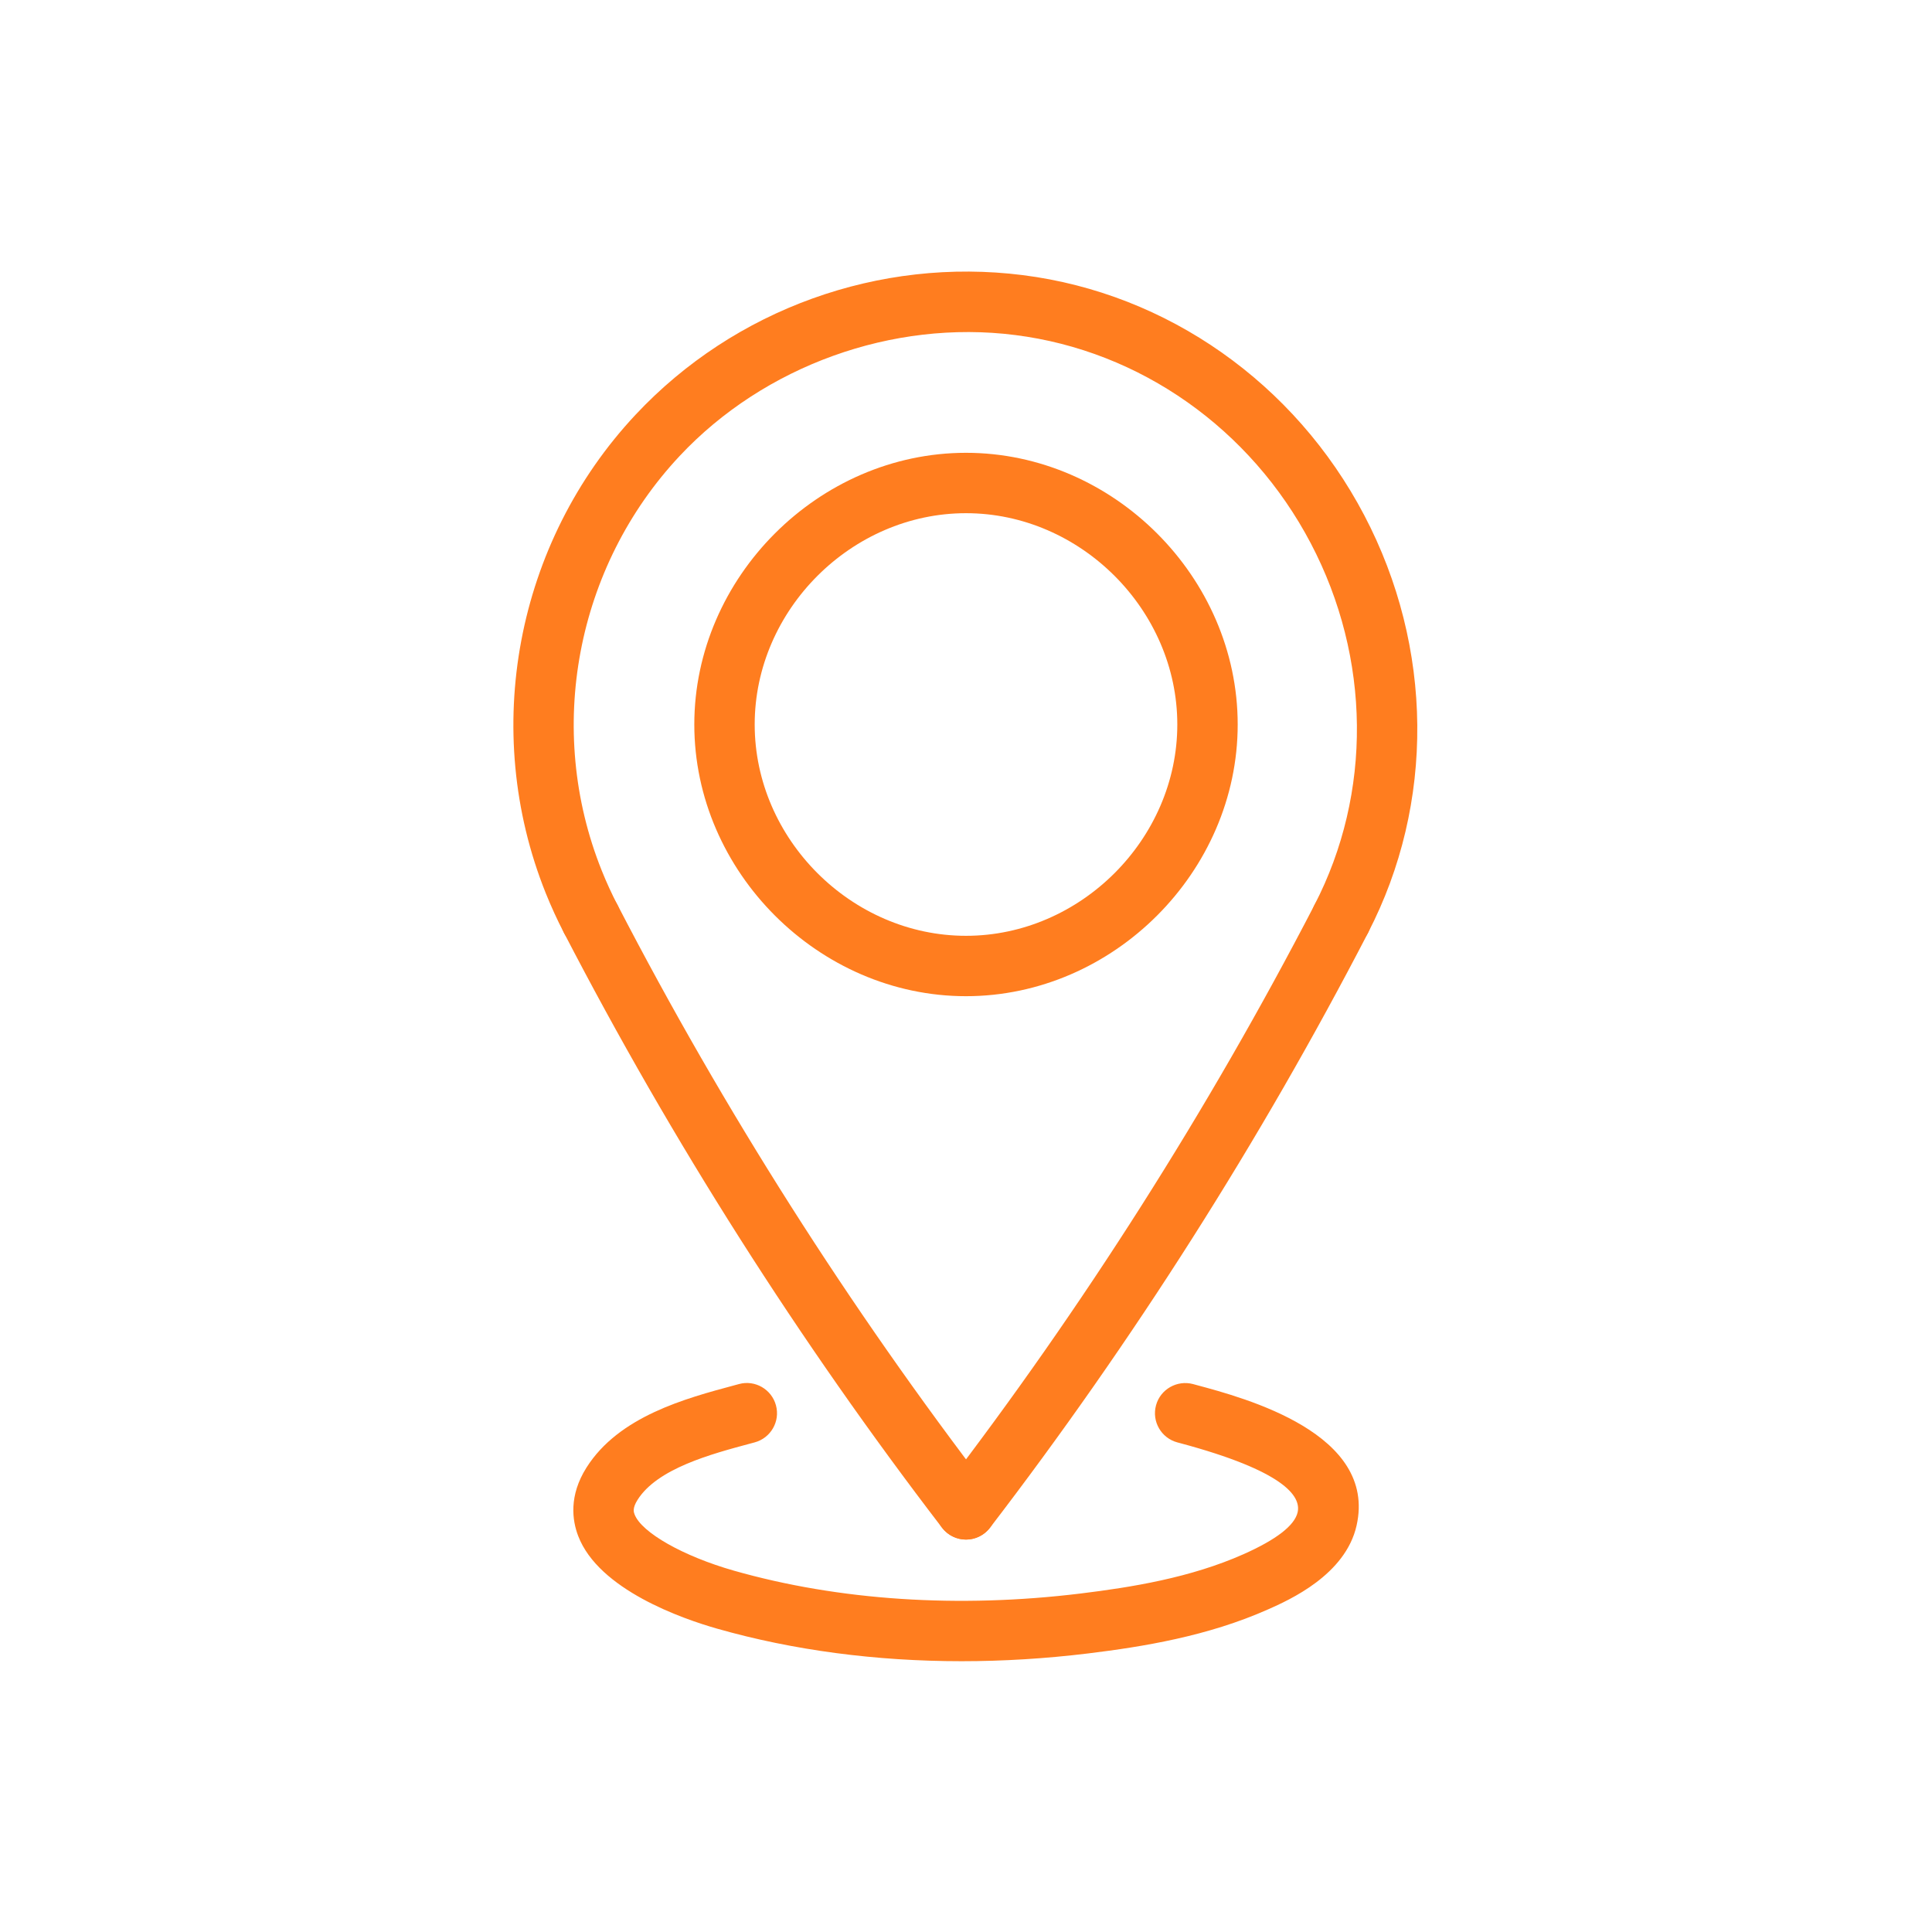
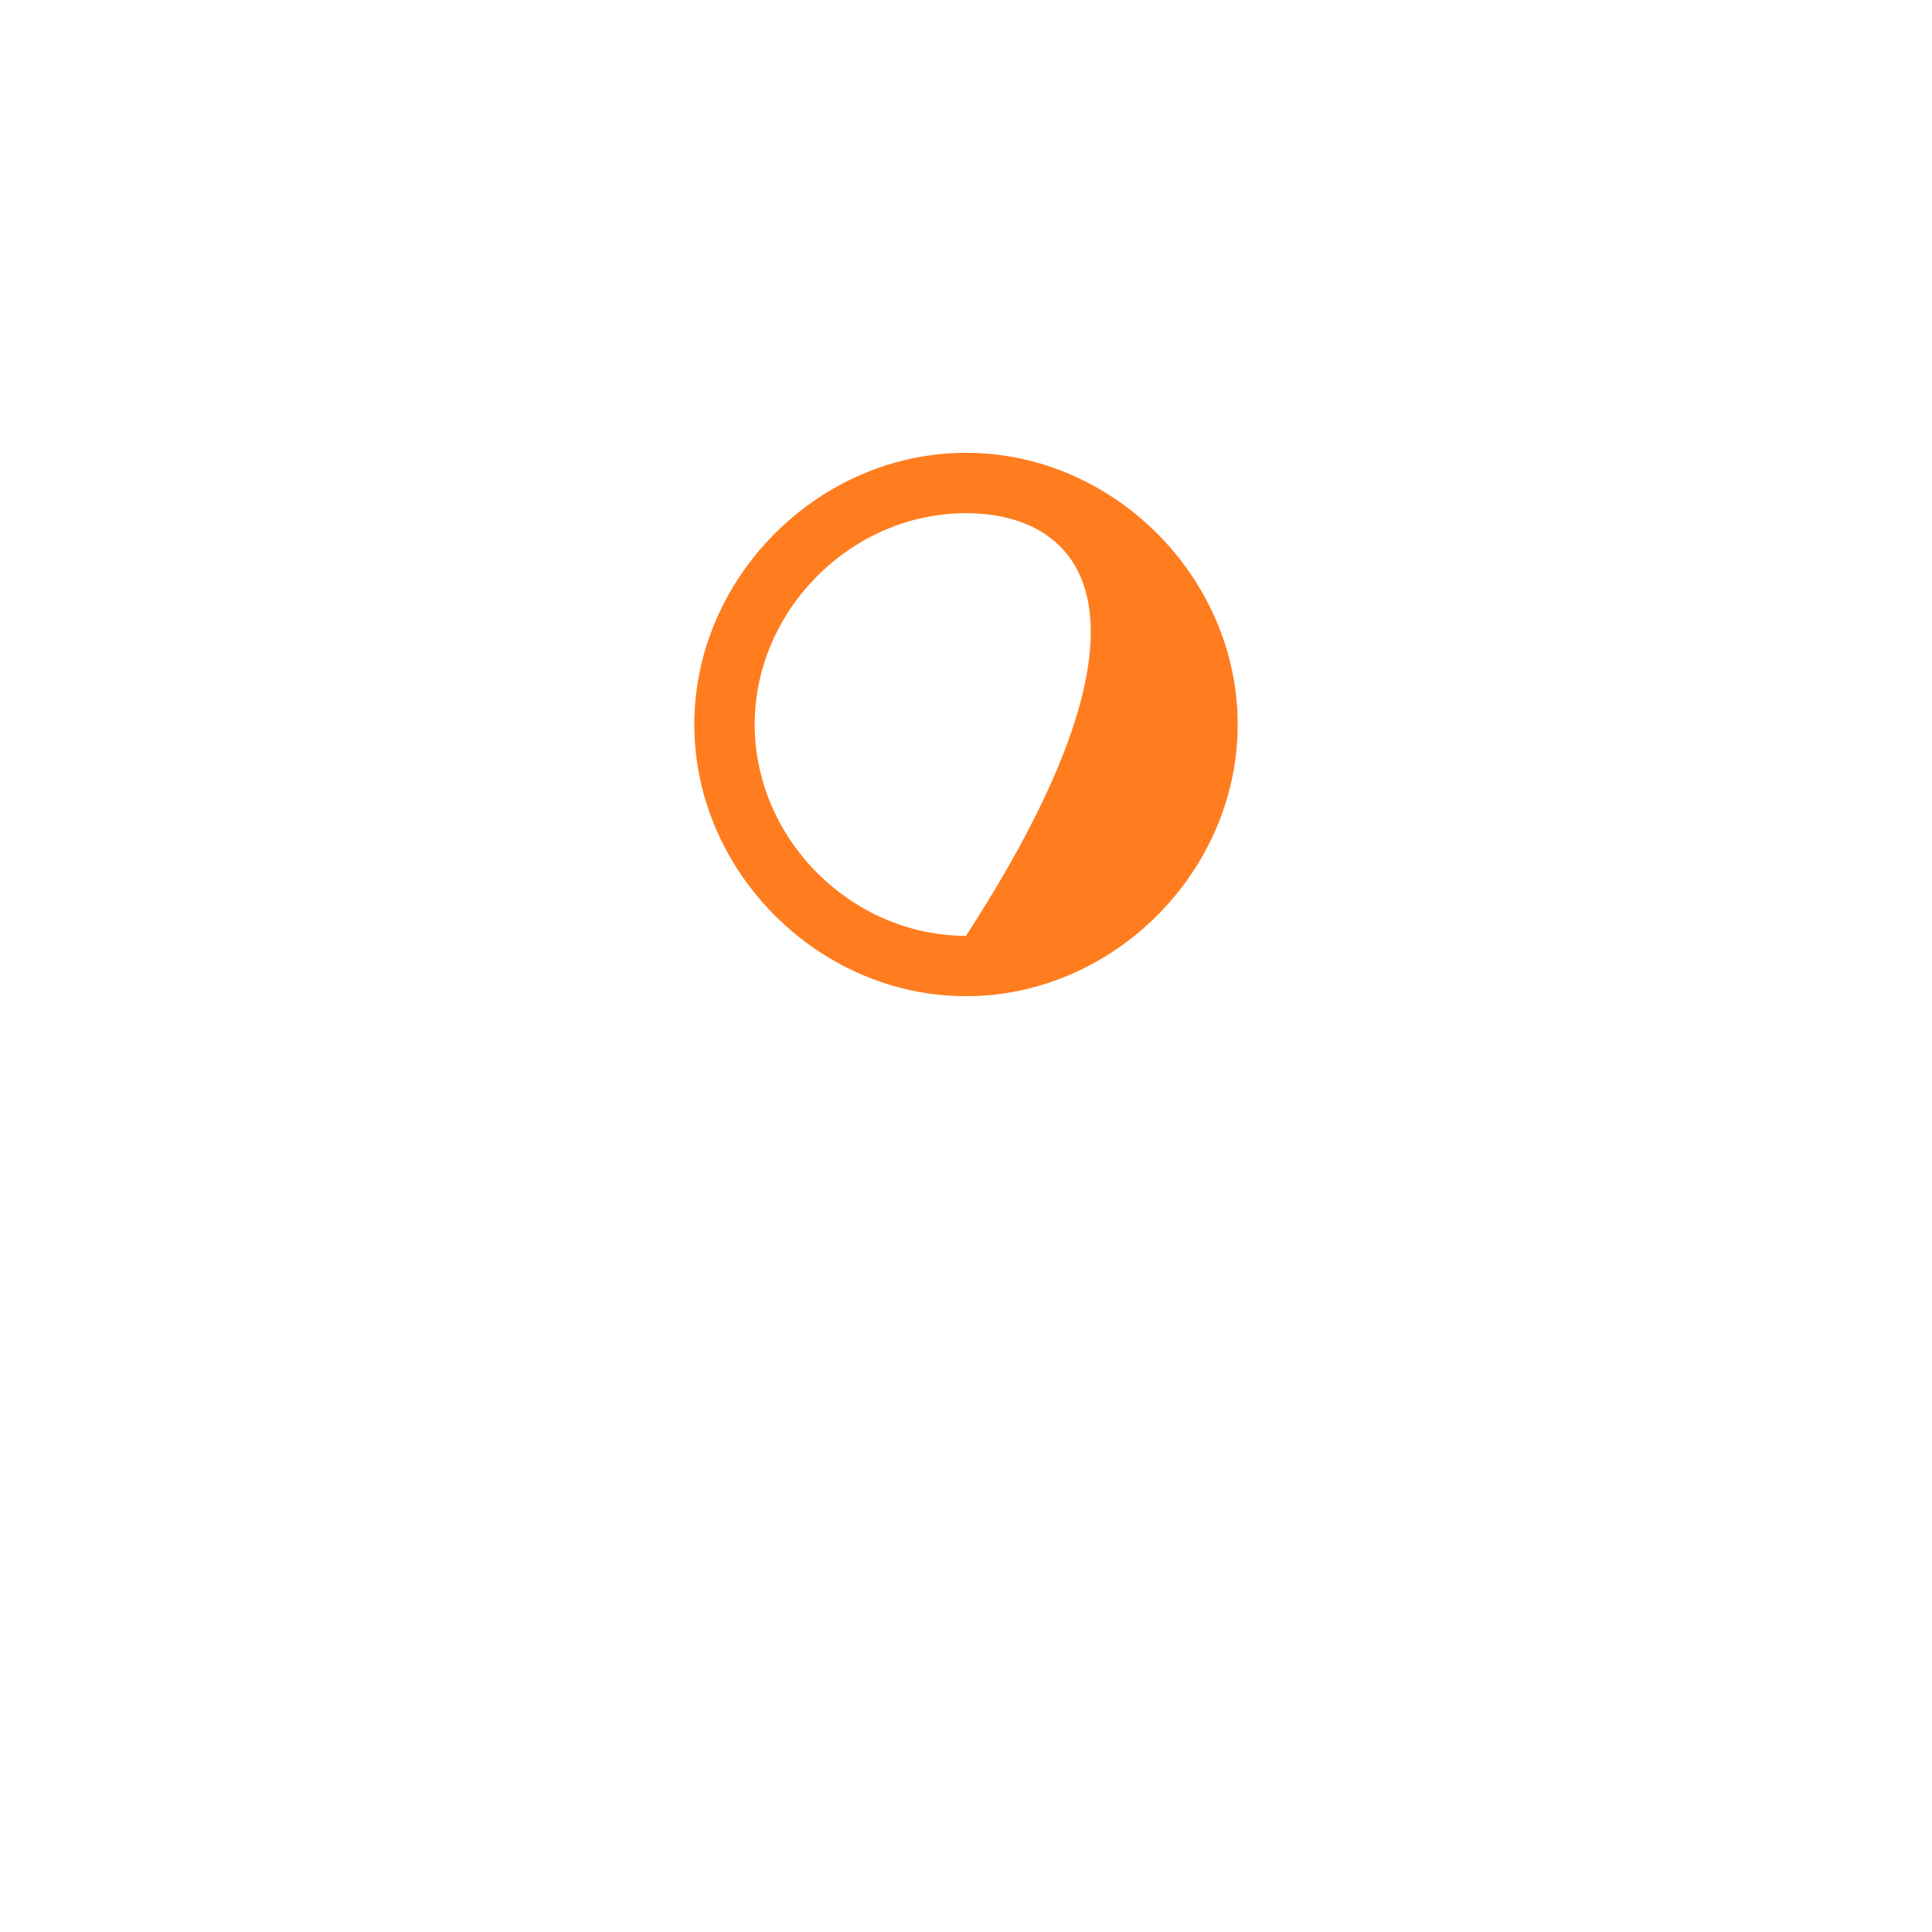
<svg xmlns="http://www.w3.org/2000/svg" width="137" height="137" viewBox="0 0 137 137" fill="none">
-   <path d="M68.5 70.641C58.056 70.641 49.234 61.817 49.234 51.375C49.234 40.933 58.056 32.109 68.5 32.109C78.944 32.109 87.766 40.933 87.766 51.375C87.766 61.817 78.944 70.641 68.5 70.641ZM68.5 36.391C60.379 36.391 53.516 43.254 53.516 51.375C53.516 59.496 60.379 66.359 68.5 66.359C76.621 66.359 83.484 59.496 83.484 51.375C83.484 43.254 76.621 36.391 68.5 36.391Z" fill="#FF7D1F" />
-   <path d="M68.19 117.798C62.112 117.798 56.241 117.023 50.87 115.495C48.387 114.789 42.457 112.732 40.999 108.915C40.574 107.804 40.33 106.061 41.588 104.068C43.885 100.429 48.622 99.16 52.084 98.231L52.401 98.145C53.537 97.833 54.717 98.513 55.025 99.657C55.333 100.798 54.654 101.973 53.514 102.281L53.193 102.367C50.416 103.112 46.612 104.133 45.21 106.355C44.831 106.954 44.94 107.237 44.998 107.386C45.49 108.677 48.453 110.355 52.041 111.377C59.477 113.494 67.98 114.054 76.628 112.997C80.231 112.556 84.42 111.882 88.179 110.21C90.516 109.17 91.807 108.168 92.017 107.234C92.272 106.087 91.037 104.306 83.694 102.337L83.484 102.281C82.344 101.973 81.665 100.8 81.973 99.657C82.281 98.513 83.465 97.846 84.598 98.145L84.809 98.203C88.324 99.145 97.657 101.65 96.198 108.17C95.414 111.68 91.426 113.455 89.921 114.123C85.647 116.024 81.066 116.769 77.148 117.248C74.138 117.614 71.139 117.798 68.19 117.798Z" fill="#FF7D1F" />
-   <path d="M41.892 67.301C41.117 67.301 40.37 66.88 39.989 66.145C39.516 65.236 39.081 64.285 38.694 63.32C34.07 51.782 36.577 38.471 45.075 29.402C52.086 21.918 62.356 18.221 72.533 19.51C82.774 20.805 91.822 27.169 96.739 36.534C101.66 45.906 101.761 56.975 97.009 66.145C96.465 67.194 95.172 67.603 94.123 67.062C93.074 66.518 92.663 65.227 93.207 64.176C97.315 56.247 97.219 46.657 92.948 38.525C88.682 30.399 80.849 24.878 71.993 23.759C63.296 22.648 54.184 25.942 48.198 32.33C40.832 40.19 38.66 51.73 42.667 61.725C43.001 62.558 43.376 63.378 43.789 64.176C44.332 65.225 43.923 66.518 42.872 67.062C42.562 67.224 42.226 67.301 41.892 67.301Z" fill="#FF7D1F" />
-   <path d="M68.502 109.172C67.858 109.172 67.222 108.883 66.8 108.333C56.666 95.116 47.646 80.922 39.991 66.145C39.447 65.096 39.856 63.803 40.907 63.26C41.954 62.714 43.249 63.125 43.793 64.176C51.332 78.73 60.218 92.71 70.202 105.727C70.921 106.665 70.743 108.009 69.803 108.729C69.414 109.028 68.956 109.172 68.502 109.172Z" fill="#FF7D1F" />
-   <path d="M68.498 109.172C68.044 109.172 67.586 109.028 67.199 108.729C66.261 108.009 66.083 106.665 66.8 105.727C76.784 92.708 85.668 78.73 93.209 64.176C93.751 63.127 95.035 62.714 96.095 63.26C97.144 63.803 97.555 65.094 97.011 66.145C89.356 80.922 80.336 95.116 70.202 108.333C69.778 108.883 69.142 109.172 68.498 109.172Z" fill="#FF7D1F" />
+   <path d="M68.5 70.641C58.056 70.641 49.234 61.817 49.234 51.375C49.234 40.933 58.056 32.109 68.5 32.109C78.944 32.109 87.766 40.933 87.766 51.375C87.766 61.817 78.944 70.641 68.5 70.641ZM68.5 36.391C60.379 36.391 53.516 43.254 53.516 51.375C53.516 59.496 60.379 66.359 68.5 66.359C83.484 43.254 76.621 36.391 68.5 36.391Z" fill="#FF7D1F" />
</svg>